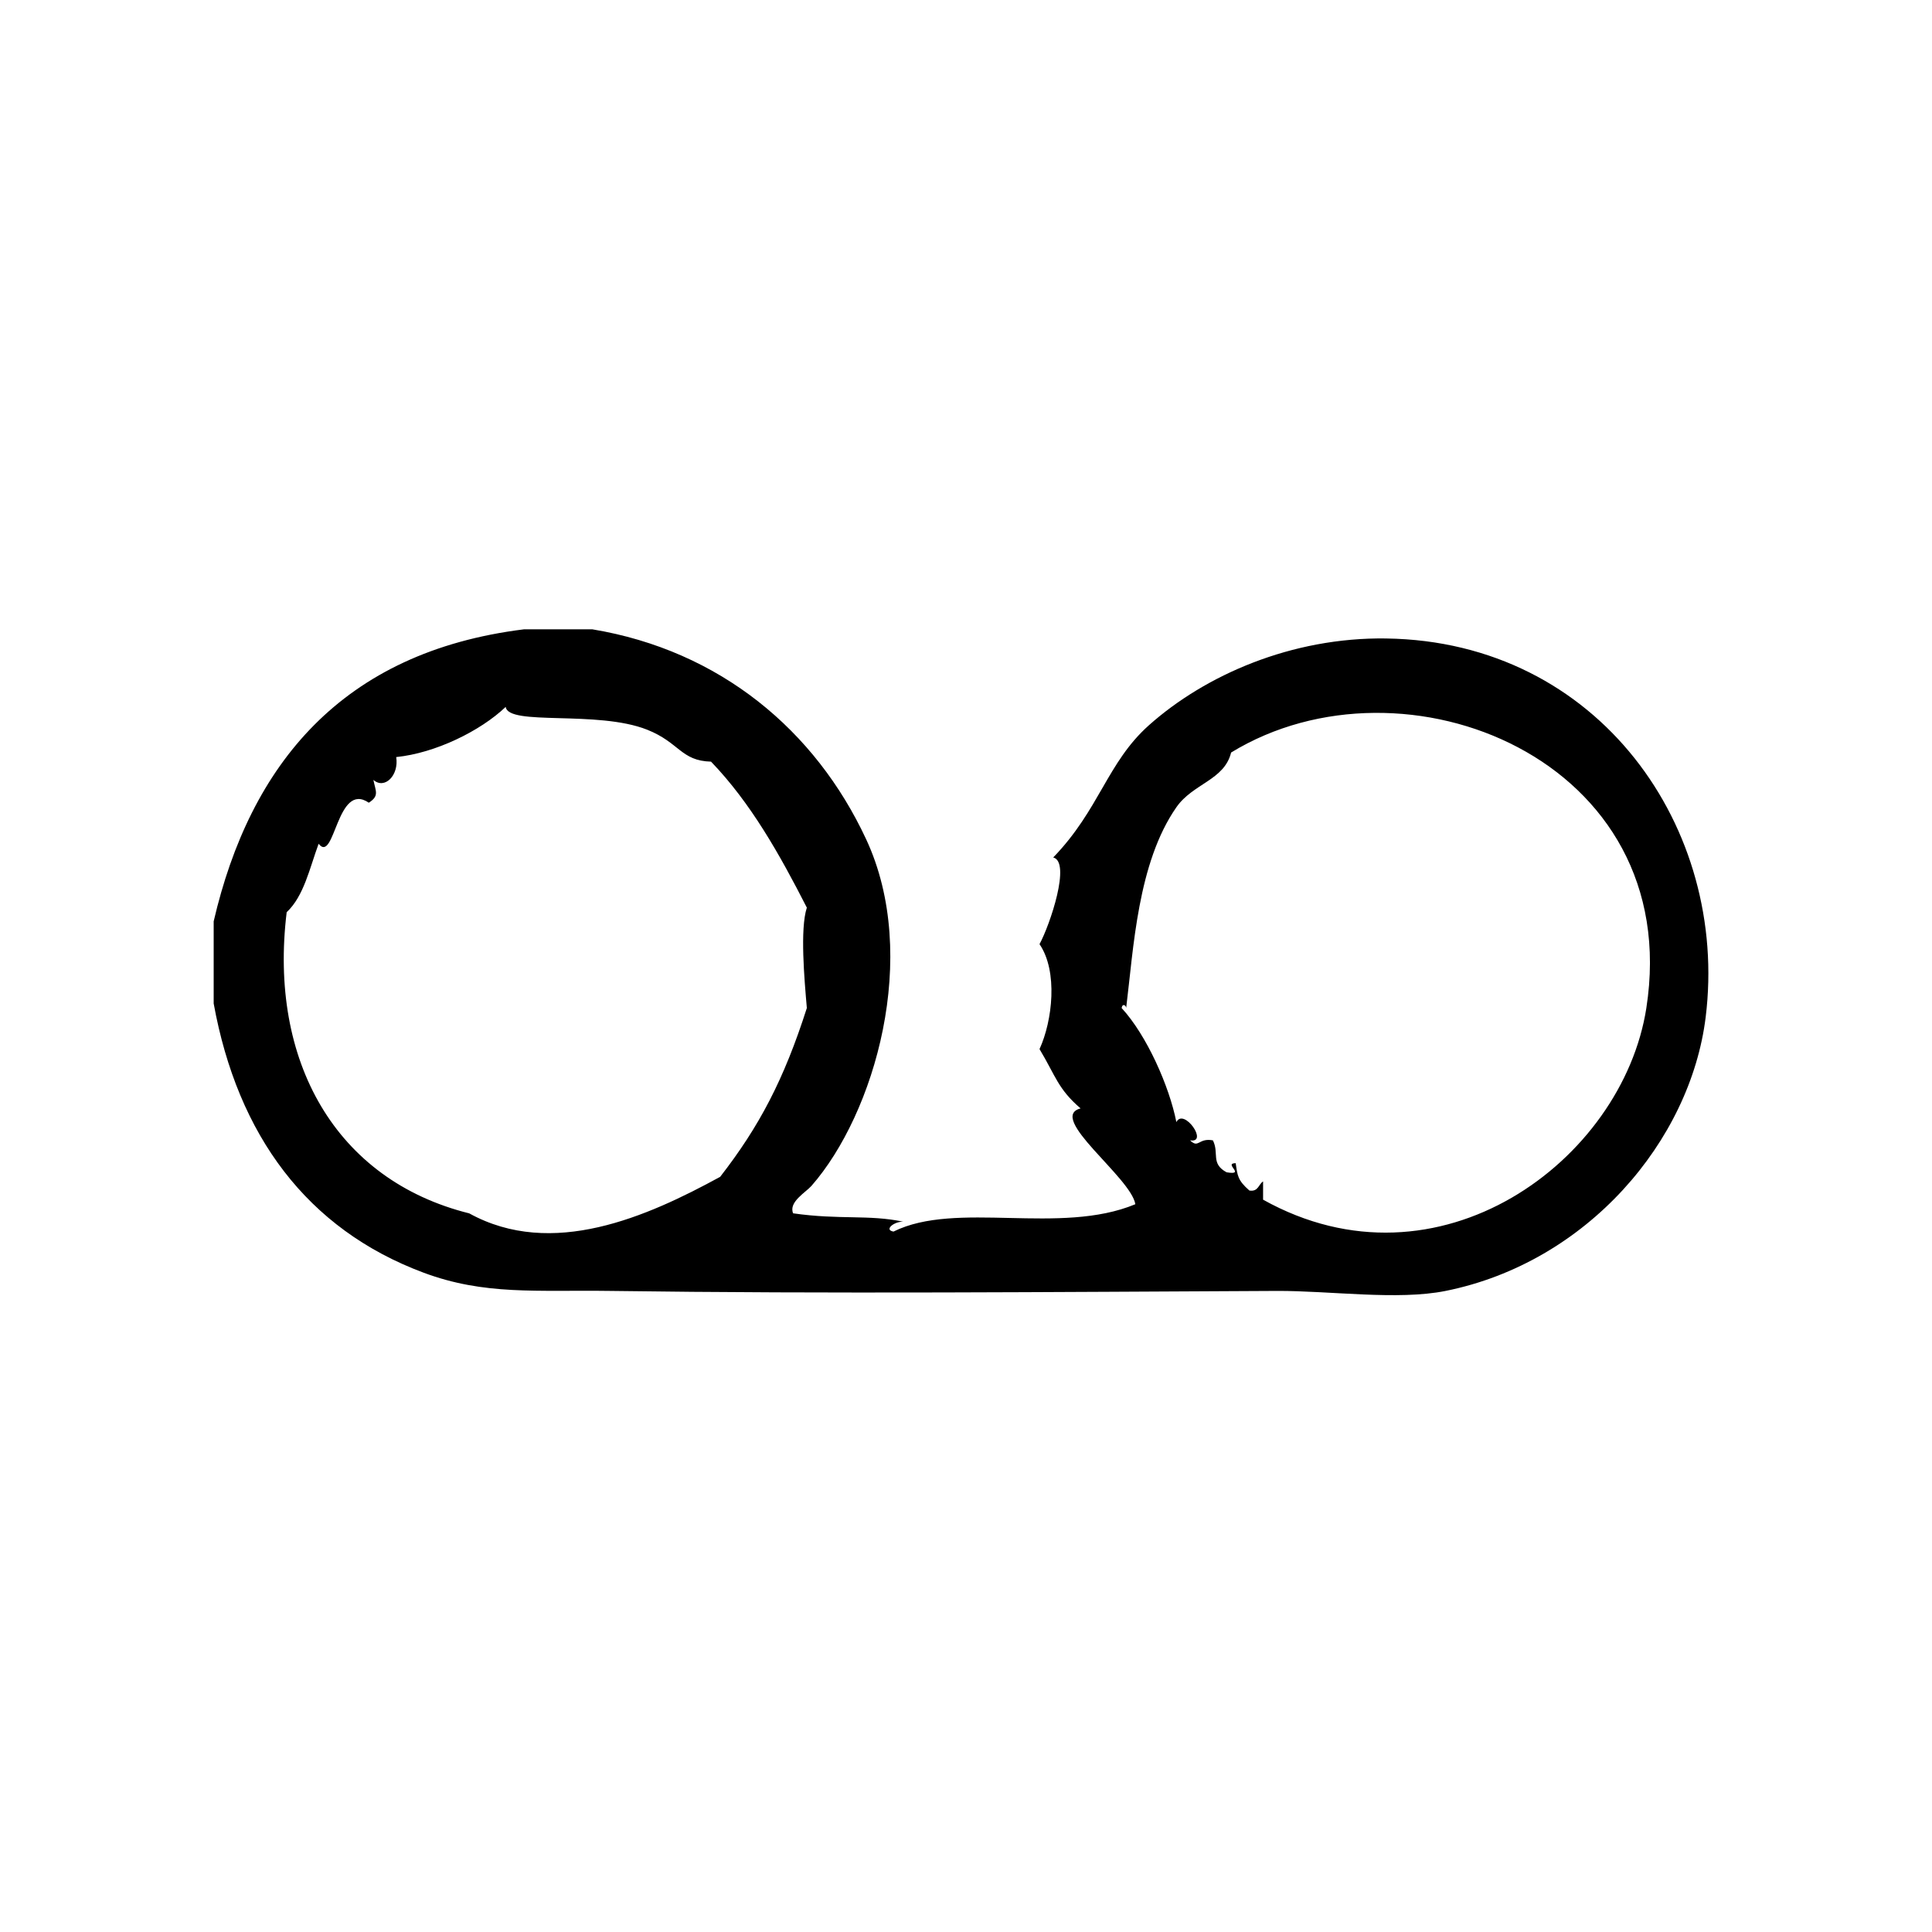
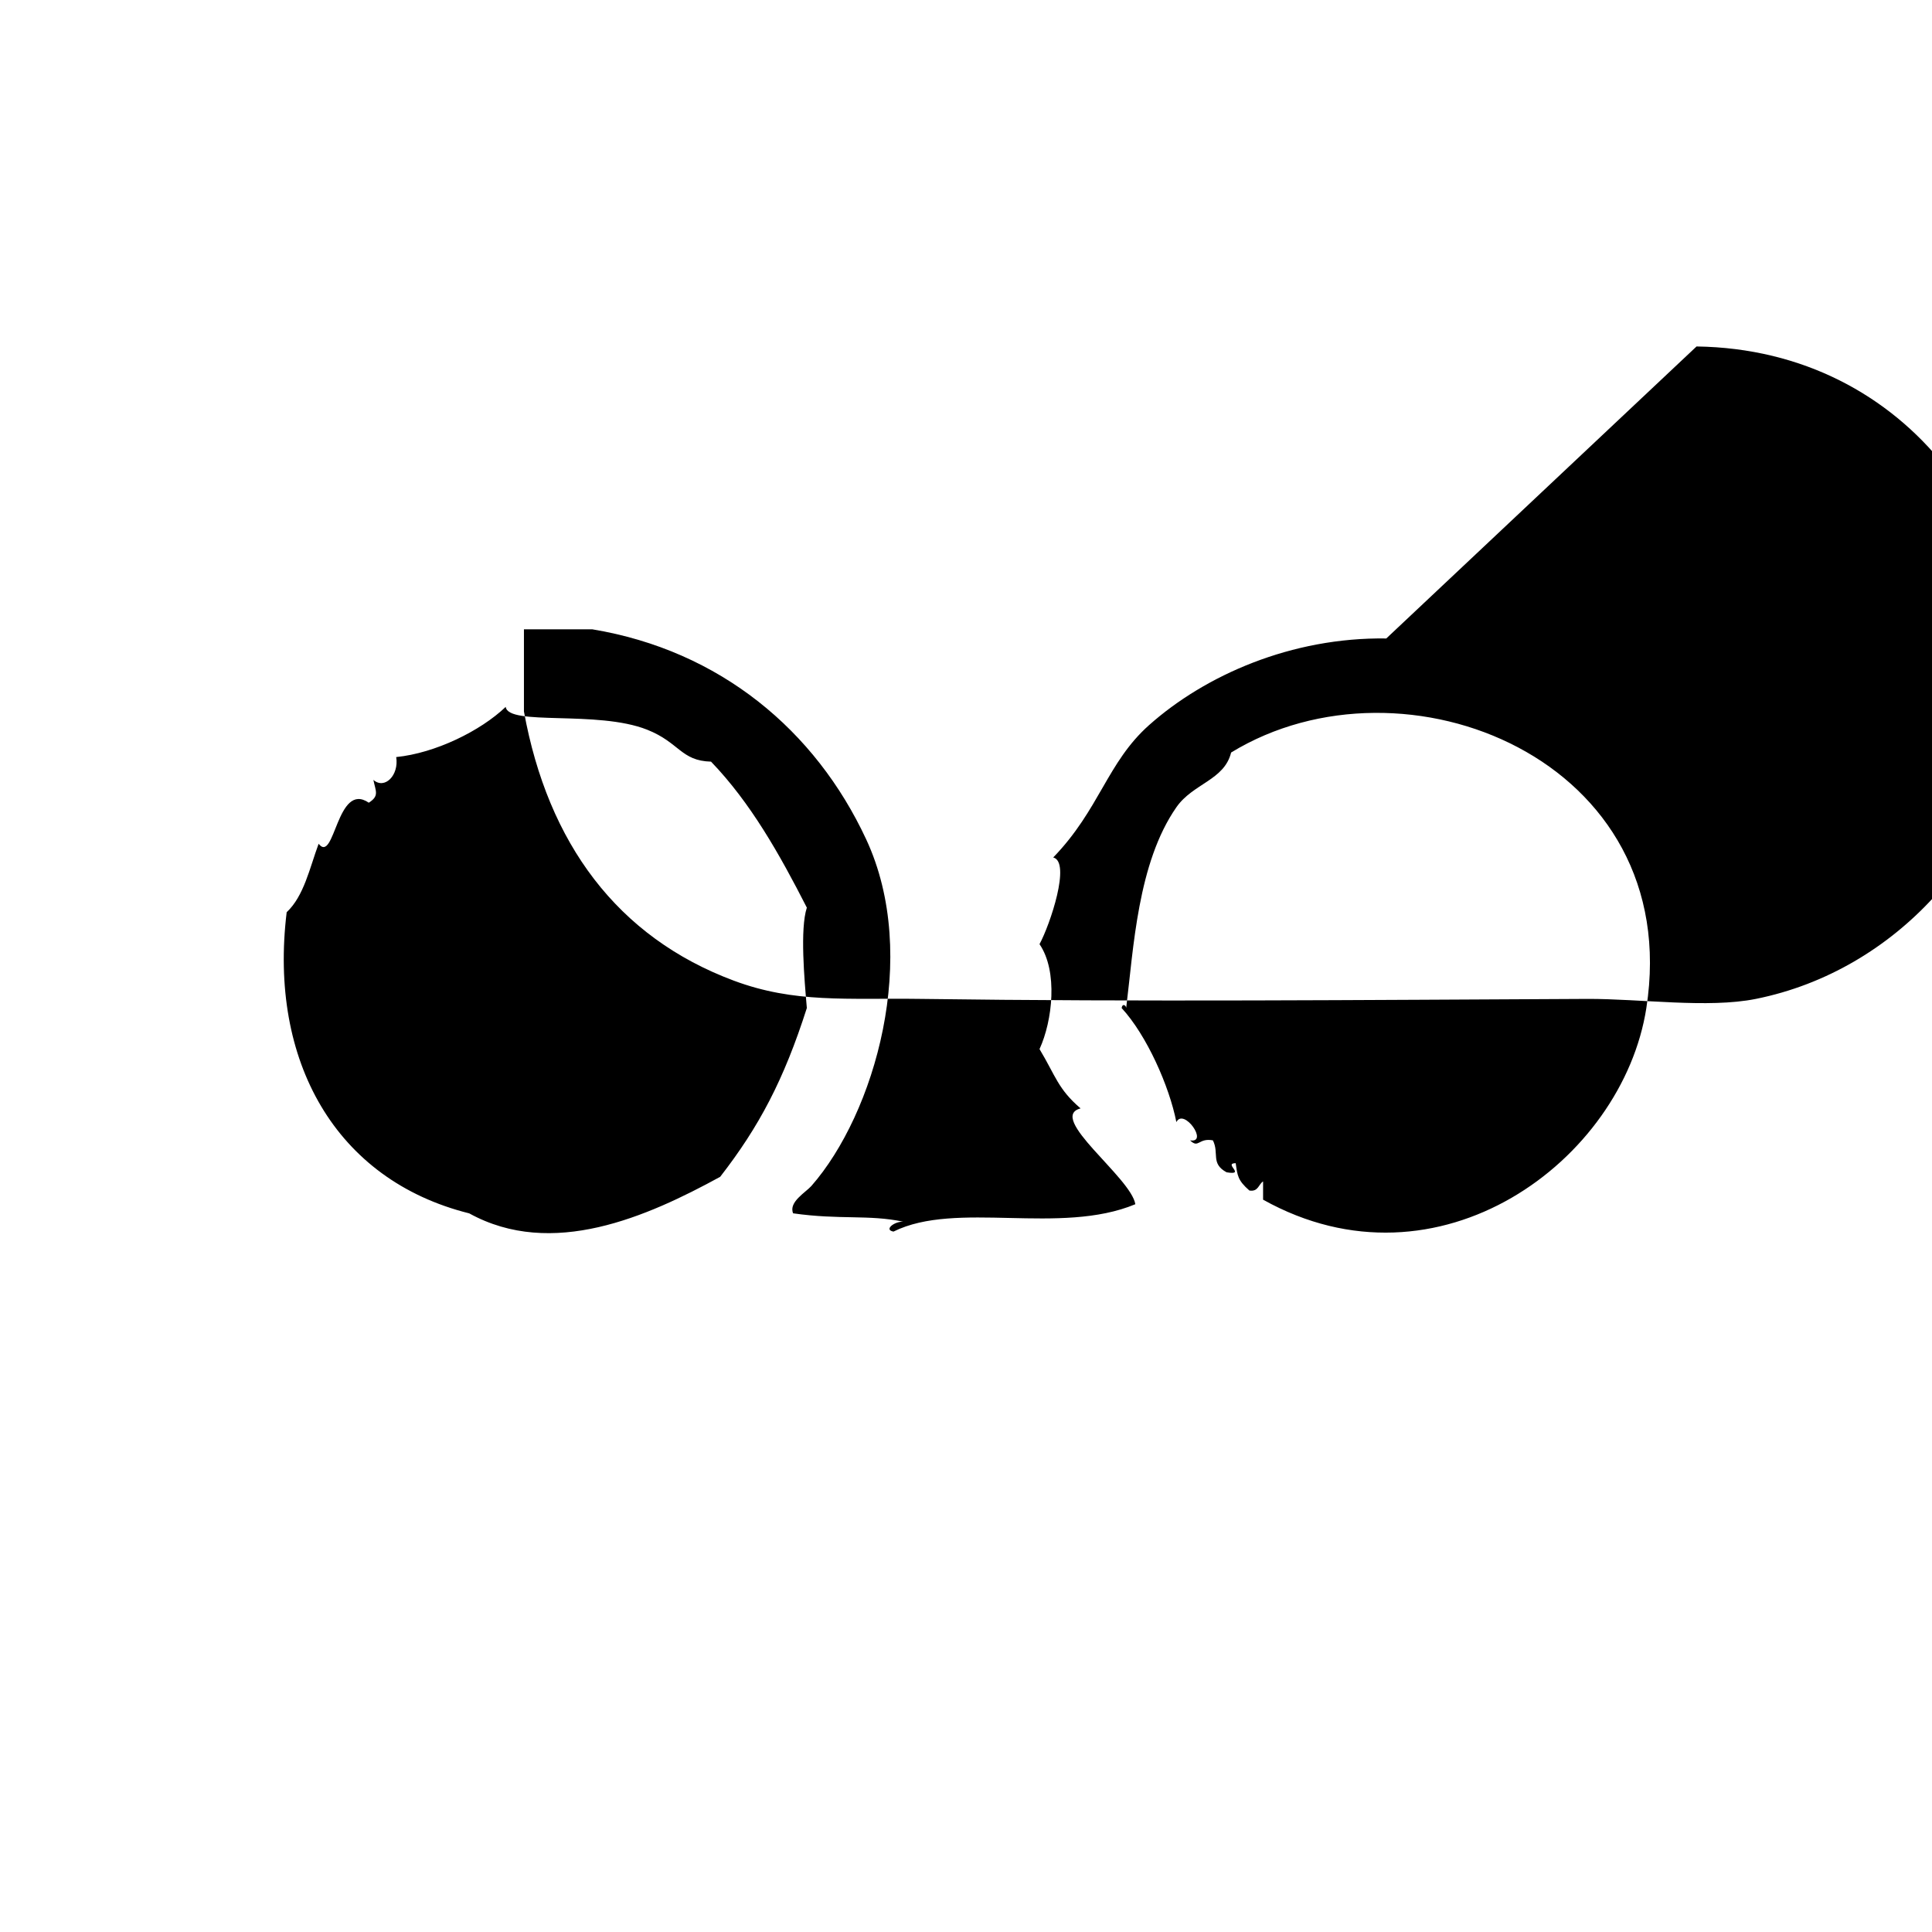
<svg xmlns="http://www.w3.org/2000/svg" fill="#000000" width="800px" height="800px" version="1.1" viewBox="144 144 512 512">
-   <path d="m511.38 313.2c-25.109-0.359-47.977 9.715-62.875 22.973-11.113 9.895-13.09 22.344-25.391 35.066 4.758 1.184-0.836 17.828-3.629 22.973 4.926 7.211 3.445 20.305 0 27.809 4.297 7.152 4.856 10.543 10.883 15.719-9.023 2.332 13.387 18.309 14.508 25.391-19.957 8.324-47.445-1.02-64.086 7.25-2.625-0.441 0.156-2.691 2.551-2.625-9.191-1.93-16.742-0.441-29.152-2.211-1.273-2.973 3.344-5.559 4.836-7.25 16.746-19.086 28.957-60.891 14.508-91.895-13.441-28.852-38.723-50.004-72.547-55.621h-18.137c-48.176 5.984-72.555 35.754-82.223 77.387v21.766c6.363 34.961 24.773 59.832 55.621 71.34 16.168 6.031 29.895 4.566 49.574 4.836 57.832 0.801 117.42 0.281 176.54 0 14.102-0.066 32.008 2.562 44.738 0 37.543-7.551 64.871-39.77 68.922-72.543 6.18-49.984-28.207-99.562-84.641-100.36zm-243.04 152.35c-35.406-8.828-53.176-40.371-48.367-79.805 4.578-4.289 6.074-11.656 8.465-18.137 4.293 5.461 4.785-16.688 13.301-10.883 2.812-1.812 1.844-2.957 1.211-6.047 2.984 2.629 6.828-1.215 6.047-6.047 10.367-1.043 22.34-6.918 29.02-13.301 0.68 5.144 24.277 0.801 37.484 6.047 8.594 3.41 8.918 8.254 16.93 8.465 10.484 10.879 18.176 24.547 25.391 38.691-1.844 5.656-0.656 18.969 0 26.602-6.086 19.035-12.656 31.465-22.973 44.738-19.293 10.543-44.539 21.797-66.508 9.676zm311.96-54.41c-6.297 40.449-55.086 76.727-101.57 50.785v-4.836c-1.23 0.785-1.25 2.781-3.629 2.414-3.125-2.734-3.152-3.969-3.629-7.25-3.394 0.016 2.875 3.293-2.418 2.414-4.293-2.328-1.895-5.055-3.629-8.465-3.859-0.719-3.738 2.266-6.047 0 5.023 0.84-1.672-8.734-3.629-4.836-1.863-9.48-7.856-23.027-14.508-30.23 0.227-1.371 1.211-0.672 1.203 0 1.965-15.816 3.019-38.422 13.305-53.203 4.398-6.324 12.699-7.148 14.508-14.508 45.855-28.031 120.29 1.852 110.04 67.715z" />
+   <path d="m511.38 313.2c-25.109-0.359-47.977 9.715-62.875 22.973-11.113 9.895-13.09 22.344-25.391 35.066 4.758 1.184-0.836 17.828-3.629 22.973 4.926 7.211 3.445 20.305 0 27.809 4.297 7.152 4.856 10.543 10.883 15.719-9.023 2.332 13.387 18.309 14.508 25.391-19.957 8.324-47.445-1.02-64.086 7.25-2.625-0.441 0.156-2.691 2.551-2.625-9.191-1.93-16.742-0.441-29.152-2.211-1.273-2.973 3.344-5.559 4.836-7.25 16.746-19.086 28.957-60.891 14.508-91.895-13.441-28.852-38.723-50.004-72.547-55.621h-18.137v21.766c6.363 34.961 24.773 59.832 55.621 71.34 16.168 6.031 29.895 4.566 49.574 4.836 57.832 0.801 117.42 0.281 176.54 0 14.102-0.066 32.008 2.562 44.738 0 37.543-7.551 64.871-39.77 68.922-72.543 6.18-49.984-28.207-99.562-84.641-100.36zm-243.04 152.35c-35.406-8.828-53.176-40.371-48.367-79.805 4.578-4.289 6.074-11.656 8.465-18.137 4.293 5.461 4.785-16.688 13.301-10.883 2.812-1.812 1.844-2.957 1.211-6.047 2.984 2.629 6.828-1.215 6.047-6.047 10.367-1.043 22.34-6.918 29.02-13.301 0.68 5.144 24.277 0.801 37.484 6.047 8.594 3.41 8.918 8.254 16.93 8.465 10.484 10.879 18.176 24.547 25.391 38.691-1.844 5.656-0.656 18.969 0 26.602-6.086 19.035-12.656 31.465-22.973 44.738-19.293 10.543-44.539 21.797-66.508 9.676zm311.96-54.41c-6.297 40.449-55.086 76.727-101.57 50.785v-4.836c-1.23 0.785-1.25 2.781-3.629 2.414-3.125-2.734-3.152-3.969-3.629-7.25-3.394 0.016 2.875 3.293-2.418 2.414-4.293-2.328-1.895-5.055-3.629-8.465-3.859-0.719-3.738 2.266-6.047 0 5.023 0.84-1.672-8.734-3.629-4.836-1.863-9.48-7.856-23.027-14.508-30.23 0.227-1.371 1.211-0.672 1.203 0 1.965-15.816 3.019-38.422 13.305-53.203 4.398-6.324 12.699-7.148 14.508-14.508 45.855-28.031 120.29 1.852 110.04 67.715z" />
</svg>